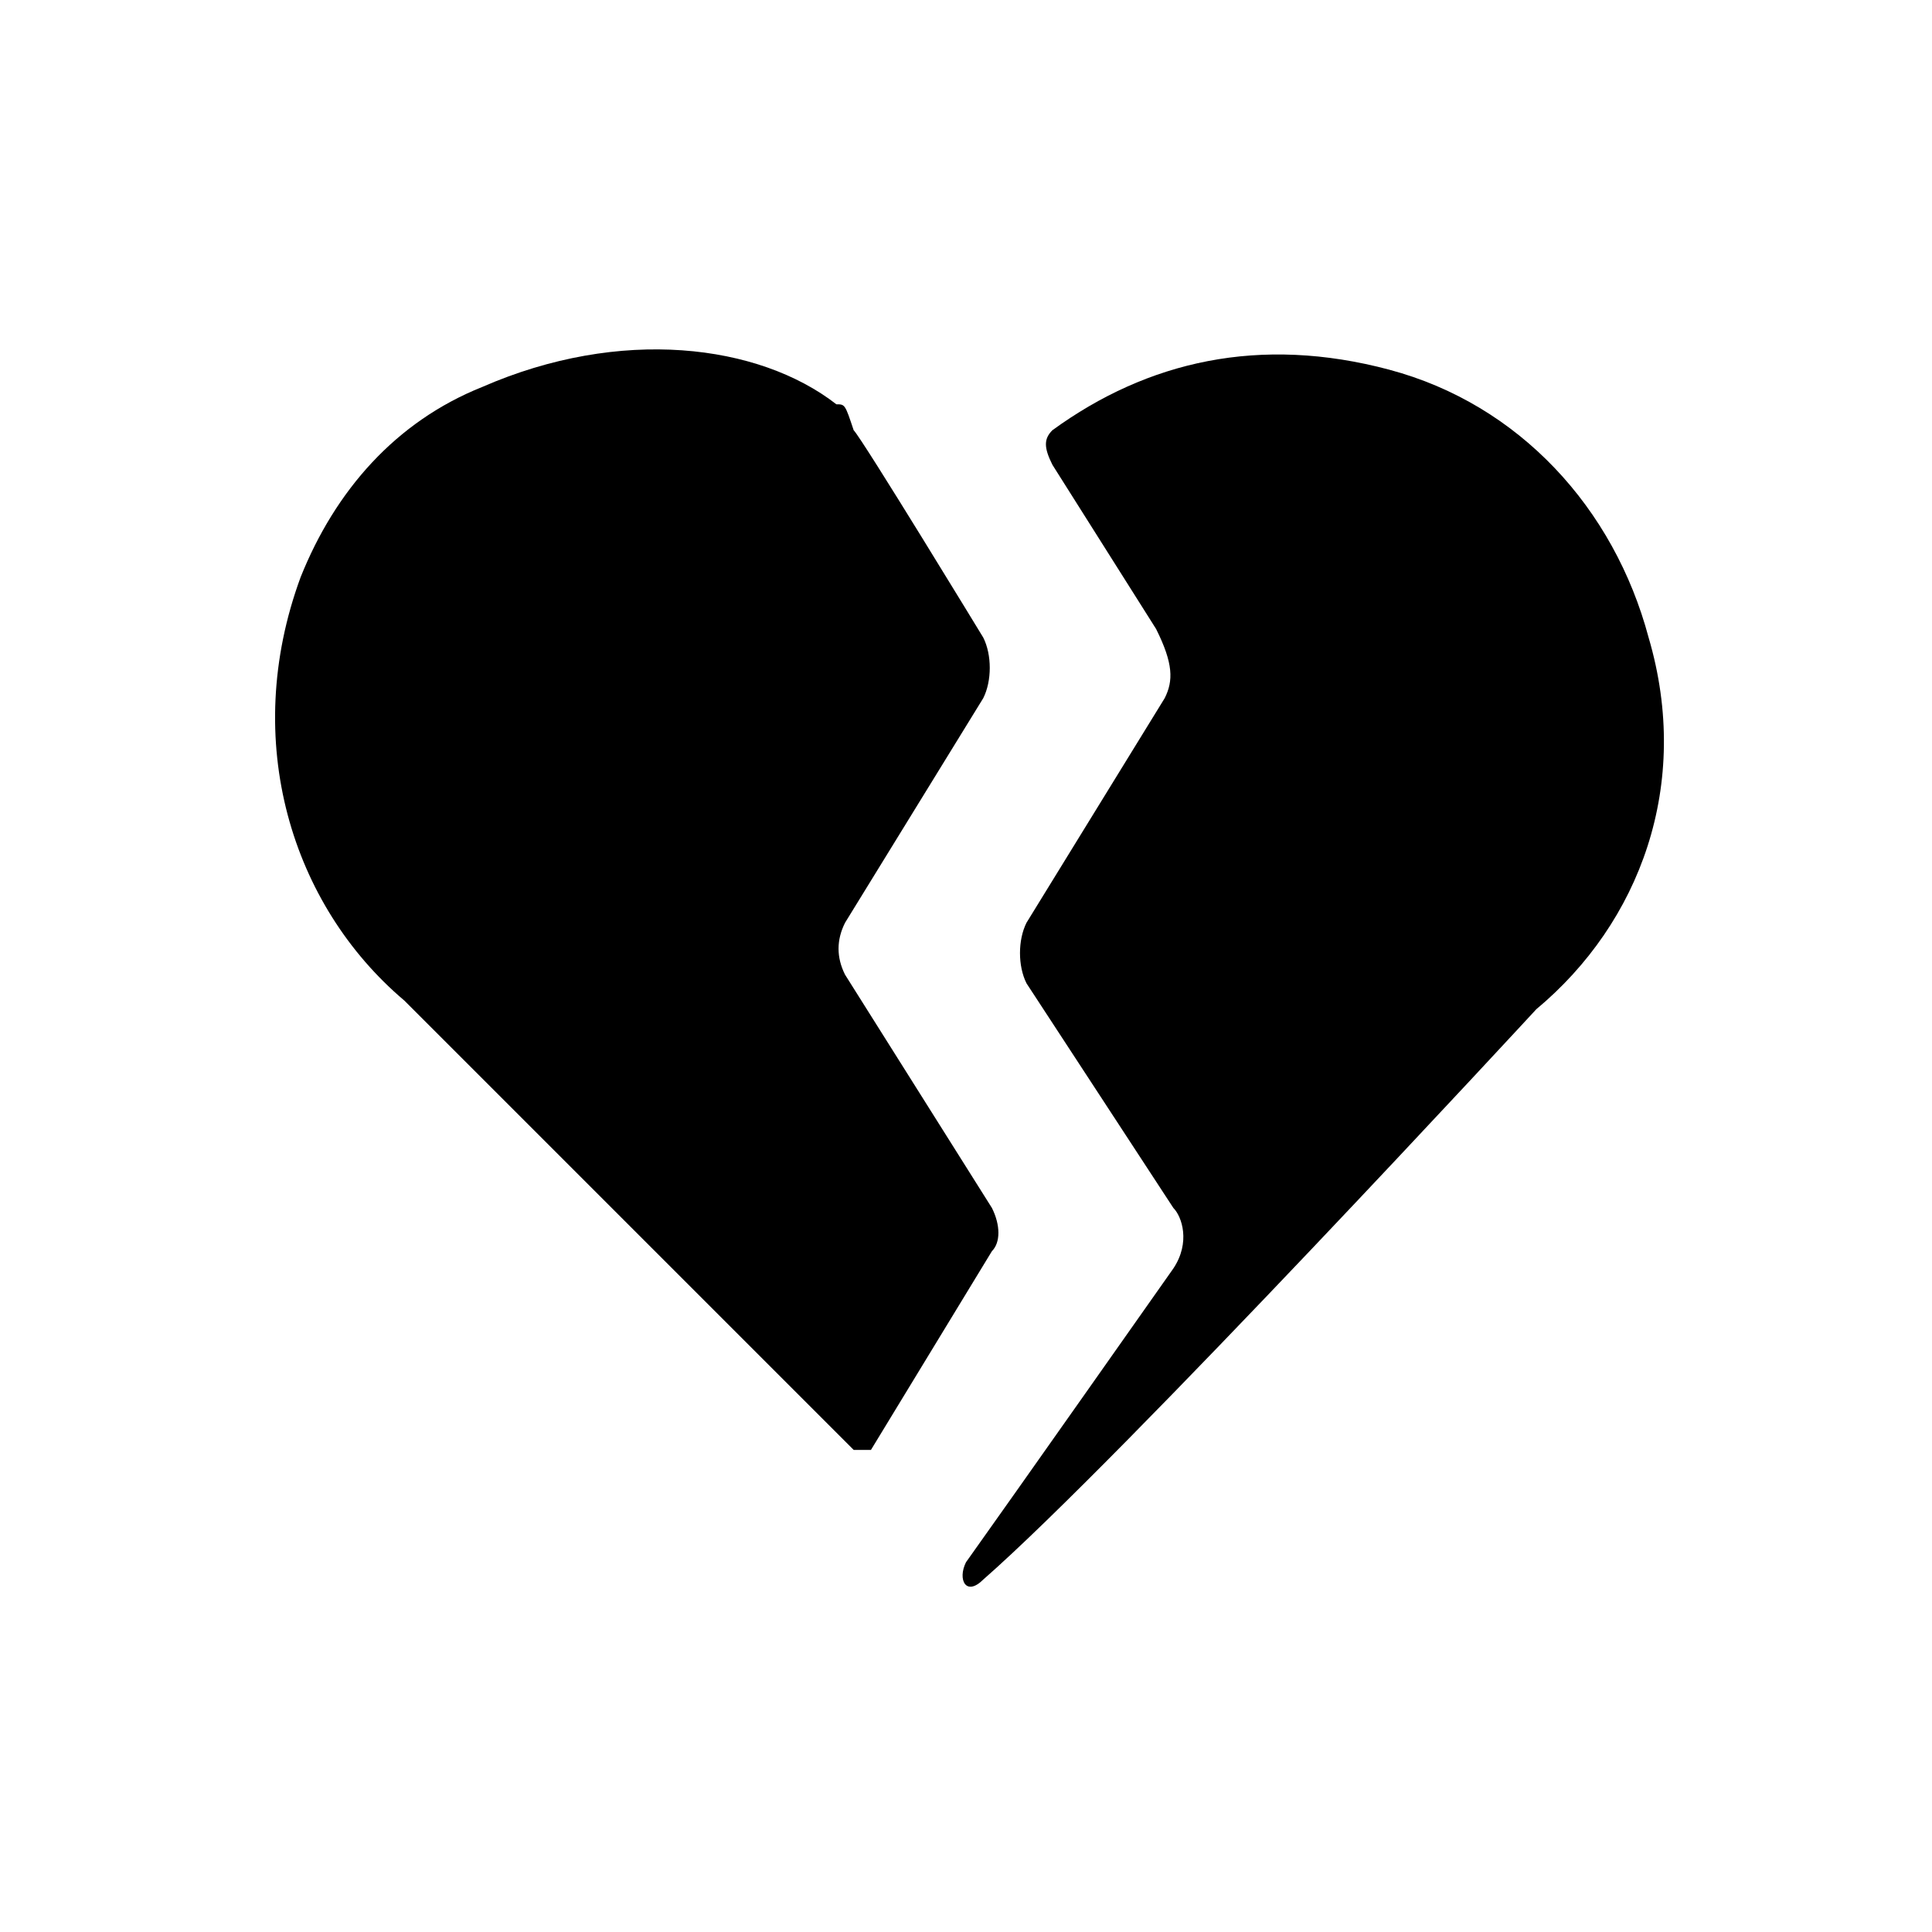
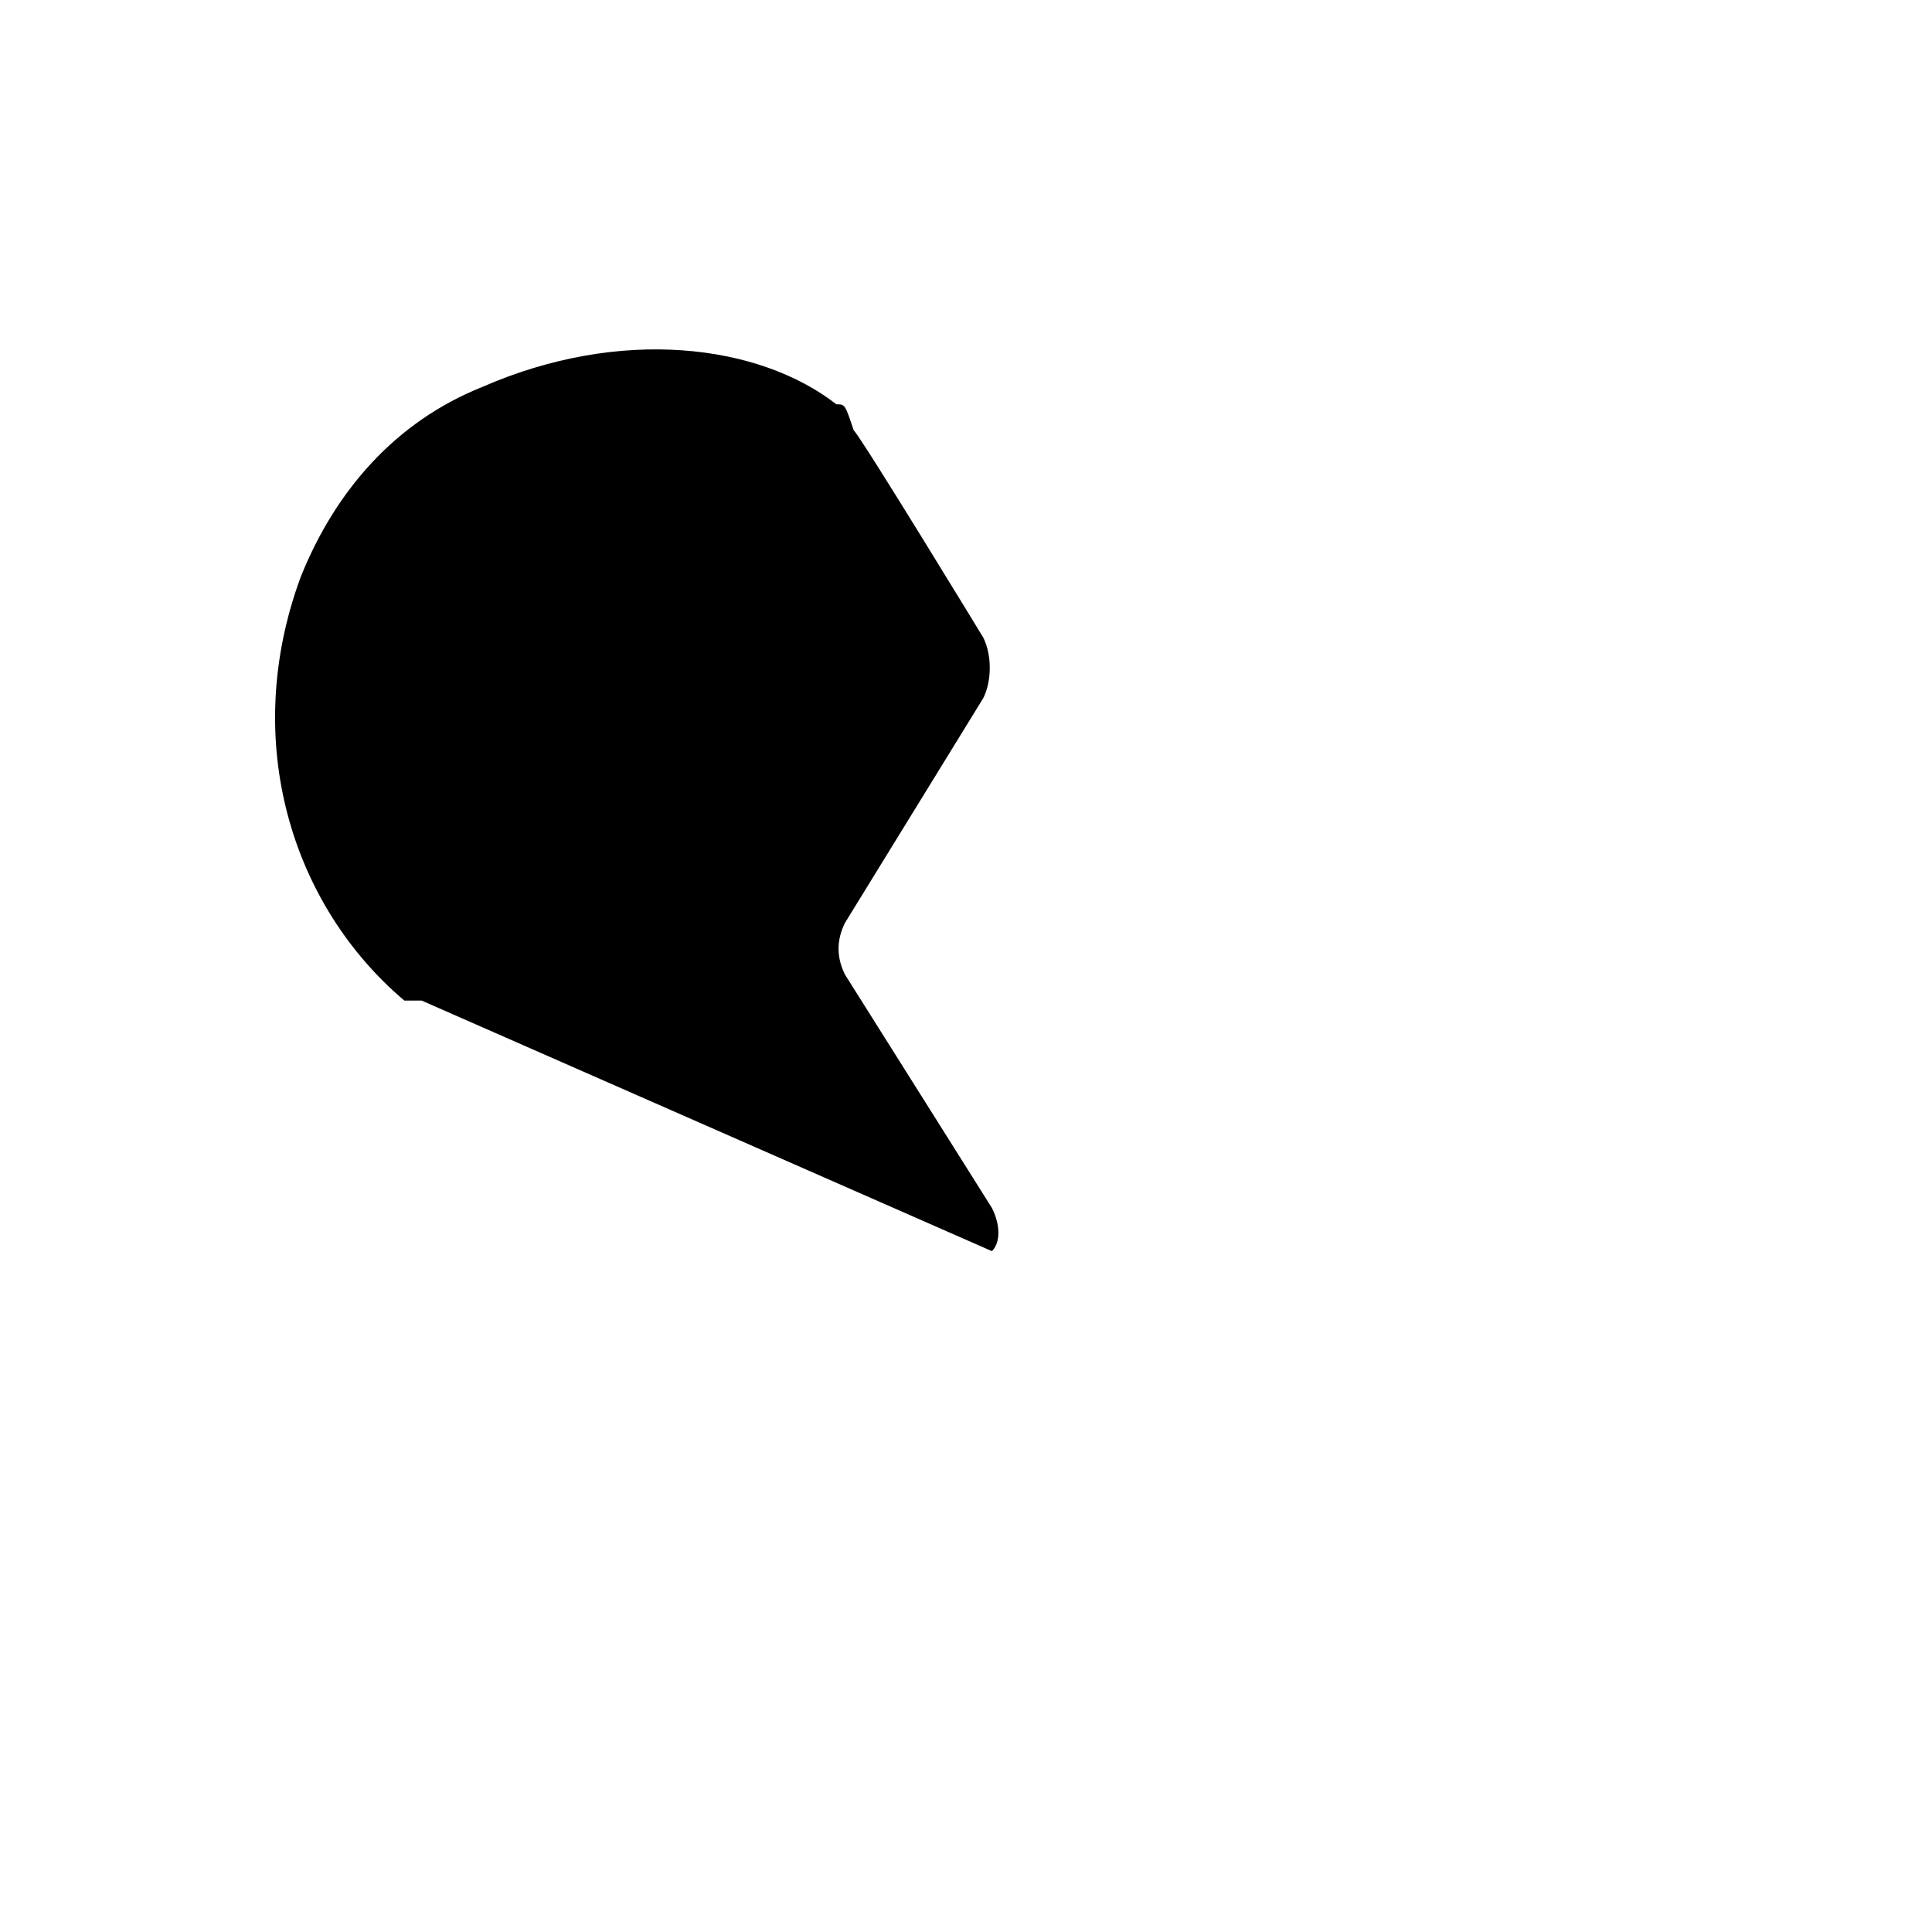
<svg xmlns="http://www.w3.org/2000/svg" fill="#000000" width="800px" height="800px" version="1.1" viewBox="144 144 512 512">
  <g>
-     <path d="m406.87 475.57c2.289-2.289 2.289-6.871 0-11.449l-38.93-61.832c-2.289-4.582-2.289-9.16 0-13.742l36.641-59.543c2.289-4.582 2.289-11.449 0-16.031 0 0-32.062-52.672-34.352-54.961-2.289-6.867-2.289-6.867-4.578-6.867-20.609-16.027-57.25-20.609-93.891-4.578-22.902 9.16-38.93 27.48-48.09 50.383-16.031 43.512-2.289 87.023 27.48 112.21l119.08 119.08h4.582z" />
-     <path d="m512.21 241.98c-34.352-9.16-64.121-2.289-89.312 16.031-2.289 2.289-2.289 4.582 0 9.16l27.48 43.512c4.582 9.16 4.582 13.742 2.289 18.32l-36.641 59.543c-2.289 4.582-2.289 11.449 0 16.031l38.93 59.543c2.289 2.289 4.582 9.16 0 16.031 0 0-43.512 61.832-54.961 77.863-2.289 4.582 0 9.16 4.582 4.582 36.641-32.062 146.56-151.14 146.56-151.14 27.48-22.902 41.223-59.543 29.77-98.473-9.16-34.359-34.348-61.84-68.699-71z" />
+     <path d="m406.87 475.57c2.289-2.289 2.289-6.871 0-11.449l-38.93-61.832c-2.289-4.582-2.289-9.16 0-13.742l36.641-59.543c2.289-4.582 2.289-11.449 0-16.031 0 0-32.062-52.672-34.352-54.961-2.289-6.867-2.289-6.867-4.578-6.867-20.609-16.027-57.25-20.609-93.891-4.578-22.902 9.16-38.93 27.48-48.09 50.383-16.031 43.512-2.289 87.023 27.48 112.21h4.582z" />
  </g>
</svg>